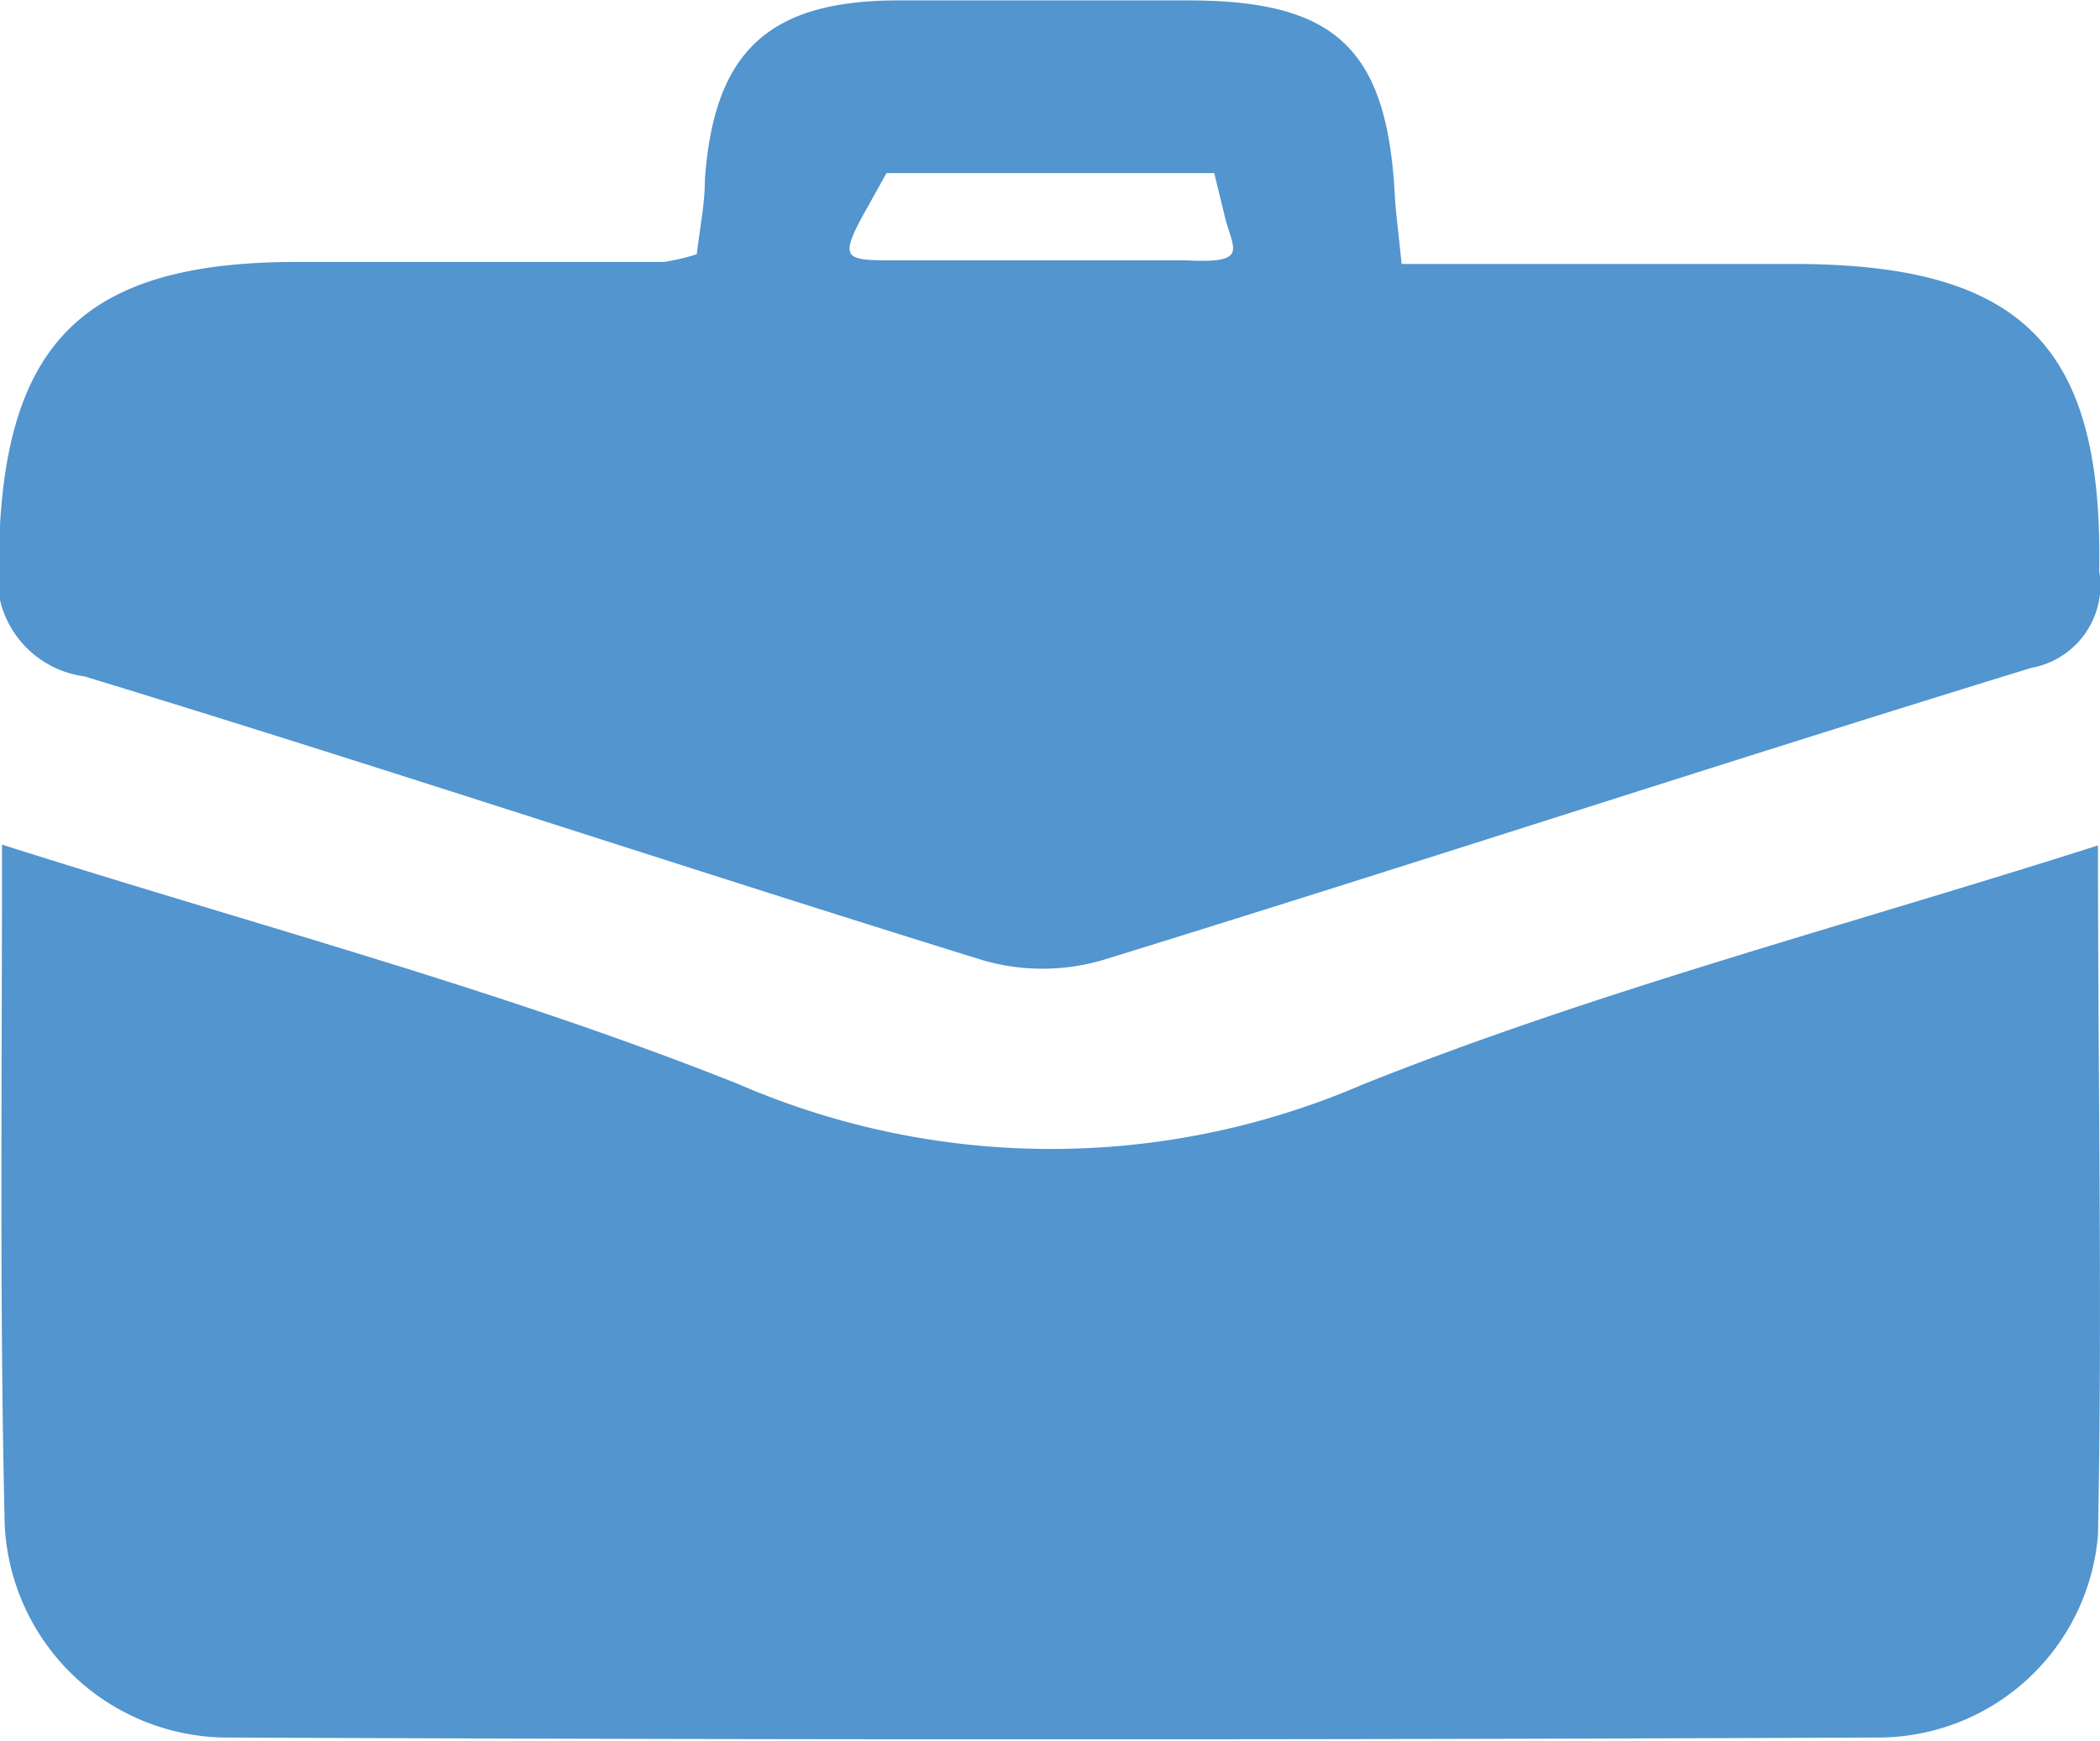
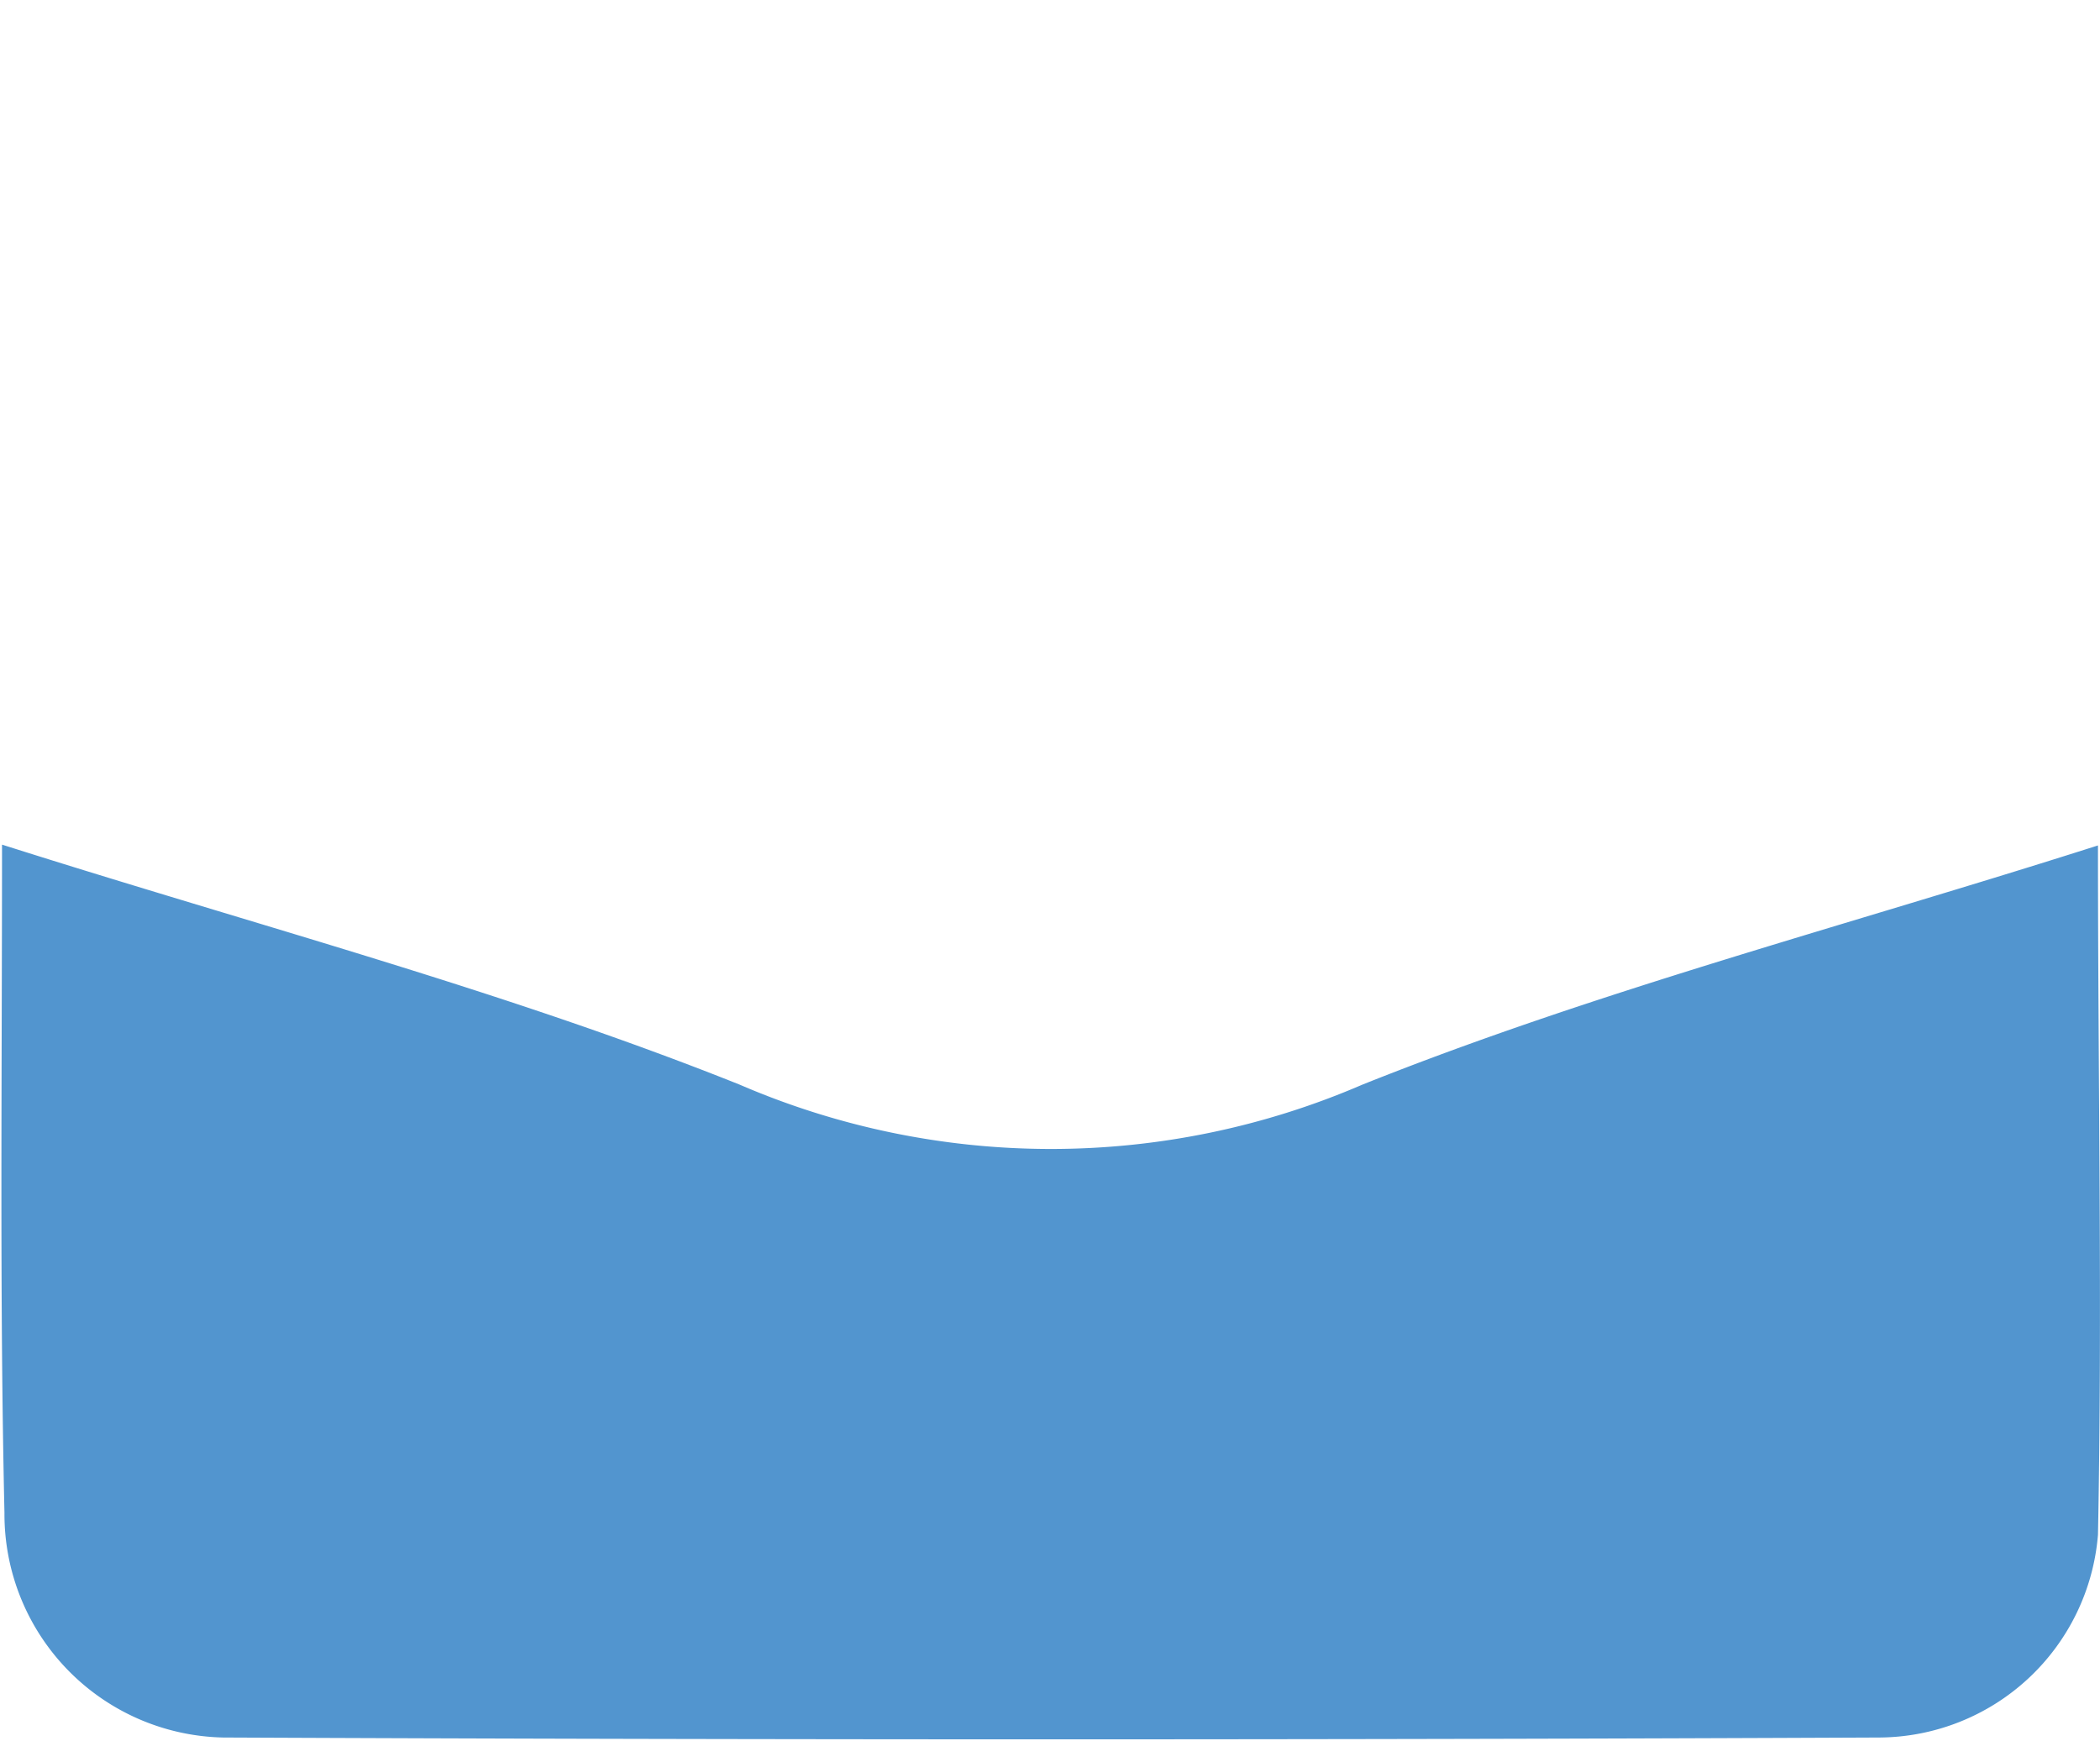
<svg xmlns="http://www.w3.org/2000/svg" id="Layer_1" data-name="Layer 1" viewBox="0 0 51.78 42.93">
  <defs>
    <style>.cls-1{fill:#5295cf;}</style>
  </defs>
  <title>icon-careers</title>
  <path class="cls-1" d="M203.73,242.41c6.29,2,12.39,3.6,18.19,5.92a19.37,19.37,0,0,0,15.35,0c5.8-2.32,11.9-3.91,18.14-5.9,0,5.89.11,11.47,0,17a5.44,5.44,0,0,1-5.38,5q-20.42.09-40.85,0a5.51,5.51,0,0,1-5.39-5.54C203.67,253.59,203.73,248.25,203.73,242.41Z" transform="translate(-203.68 -221.58)" />
-   <path class="cls-1" d="M247.94,228.09h-9.7c-0.09-.89-0.15-1.31-0.17-1.74-0.2-3.54-1.44-4.74-5-4.76-2.41,0-4.83,0-7.24,0-3.22,0-4.55,1.28-4.77,4.43,0,0.58-.12,1.16-0.2,1.83a5.26,5.26,0,0,1-.81.19l-9.05,0c-5.34,0-7.28,2.05-7.35,7.35a2.47,2.47,0,0,0,2.11,2.87c7.41,2.26,14.76,4.71,22.15,7a5.28,5.28,0,0,0,2.95,0c7.65-2.36,15.26-4.86,22.91-7.21a2.07,2.07,0,0,0,1.67-2.39C255.54,230.15,253.58,228.1,247.94,228.09ZM226.11,228c-1.56,0-1.8.08-1.13-1.15,0.15-.26.41-0.74,0.56-1h8.08L233.9,227c0.22,0.78.53,1.08-1,1C230.62,228,227.85,228,226.11,228Z" transform="translate(-203.68 -221.58)" />
</svg>